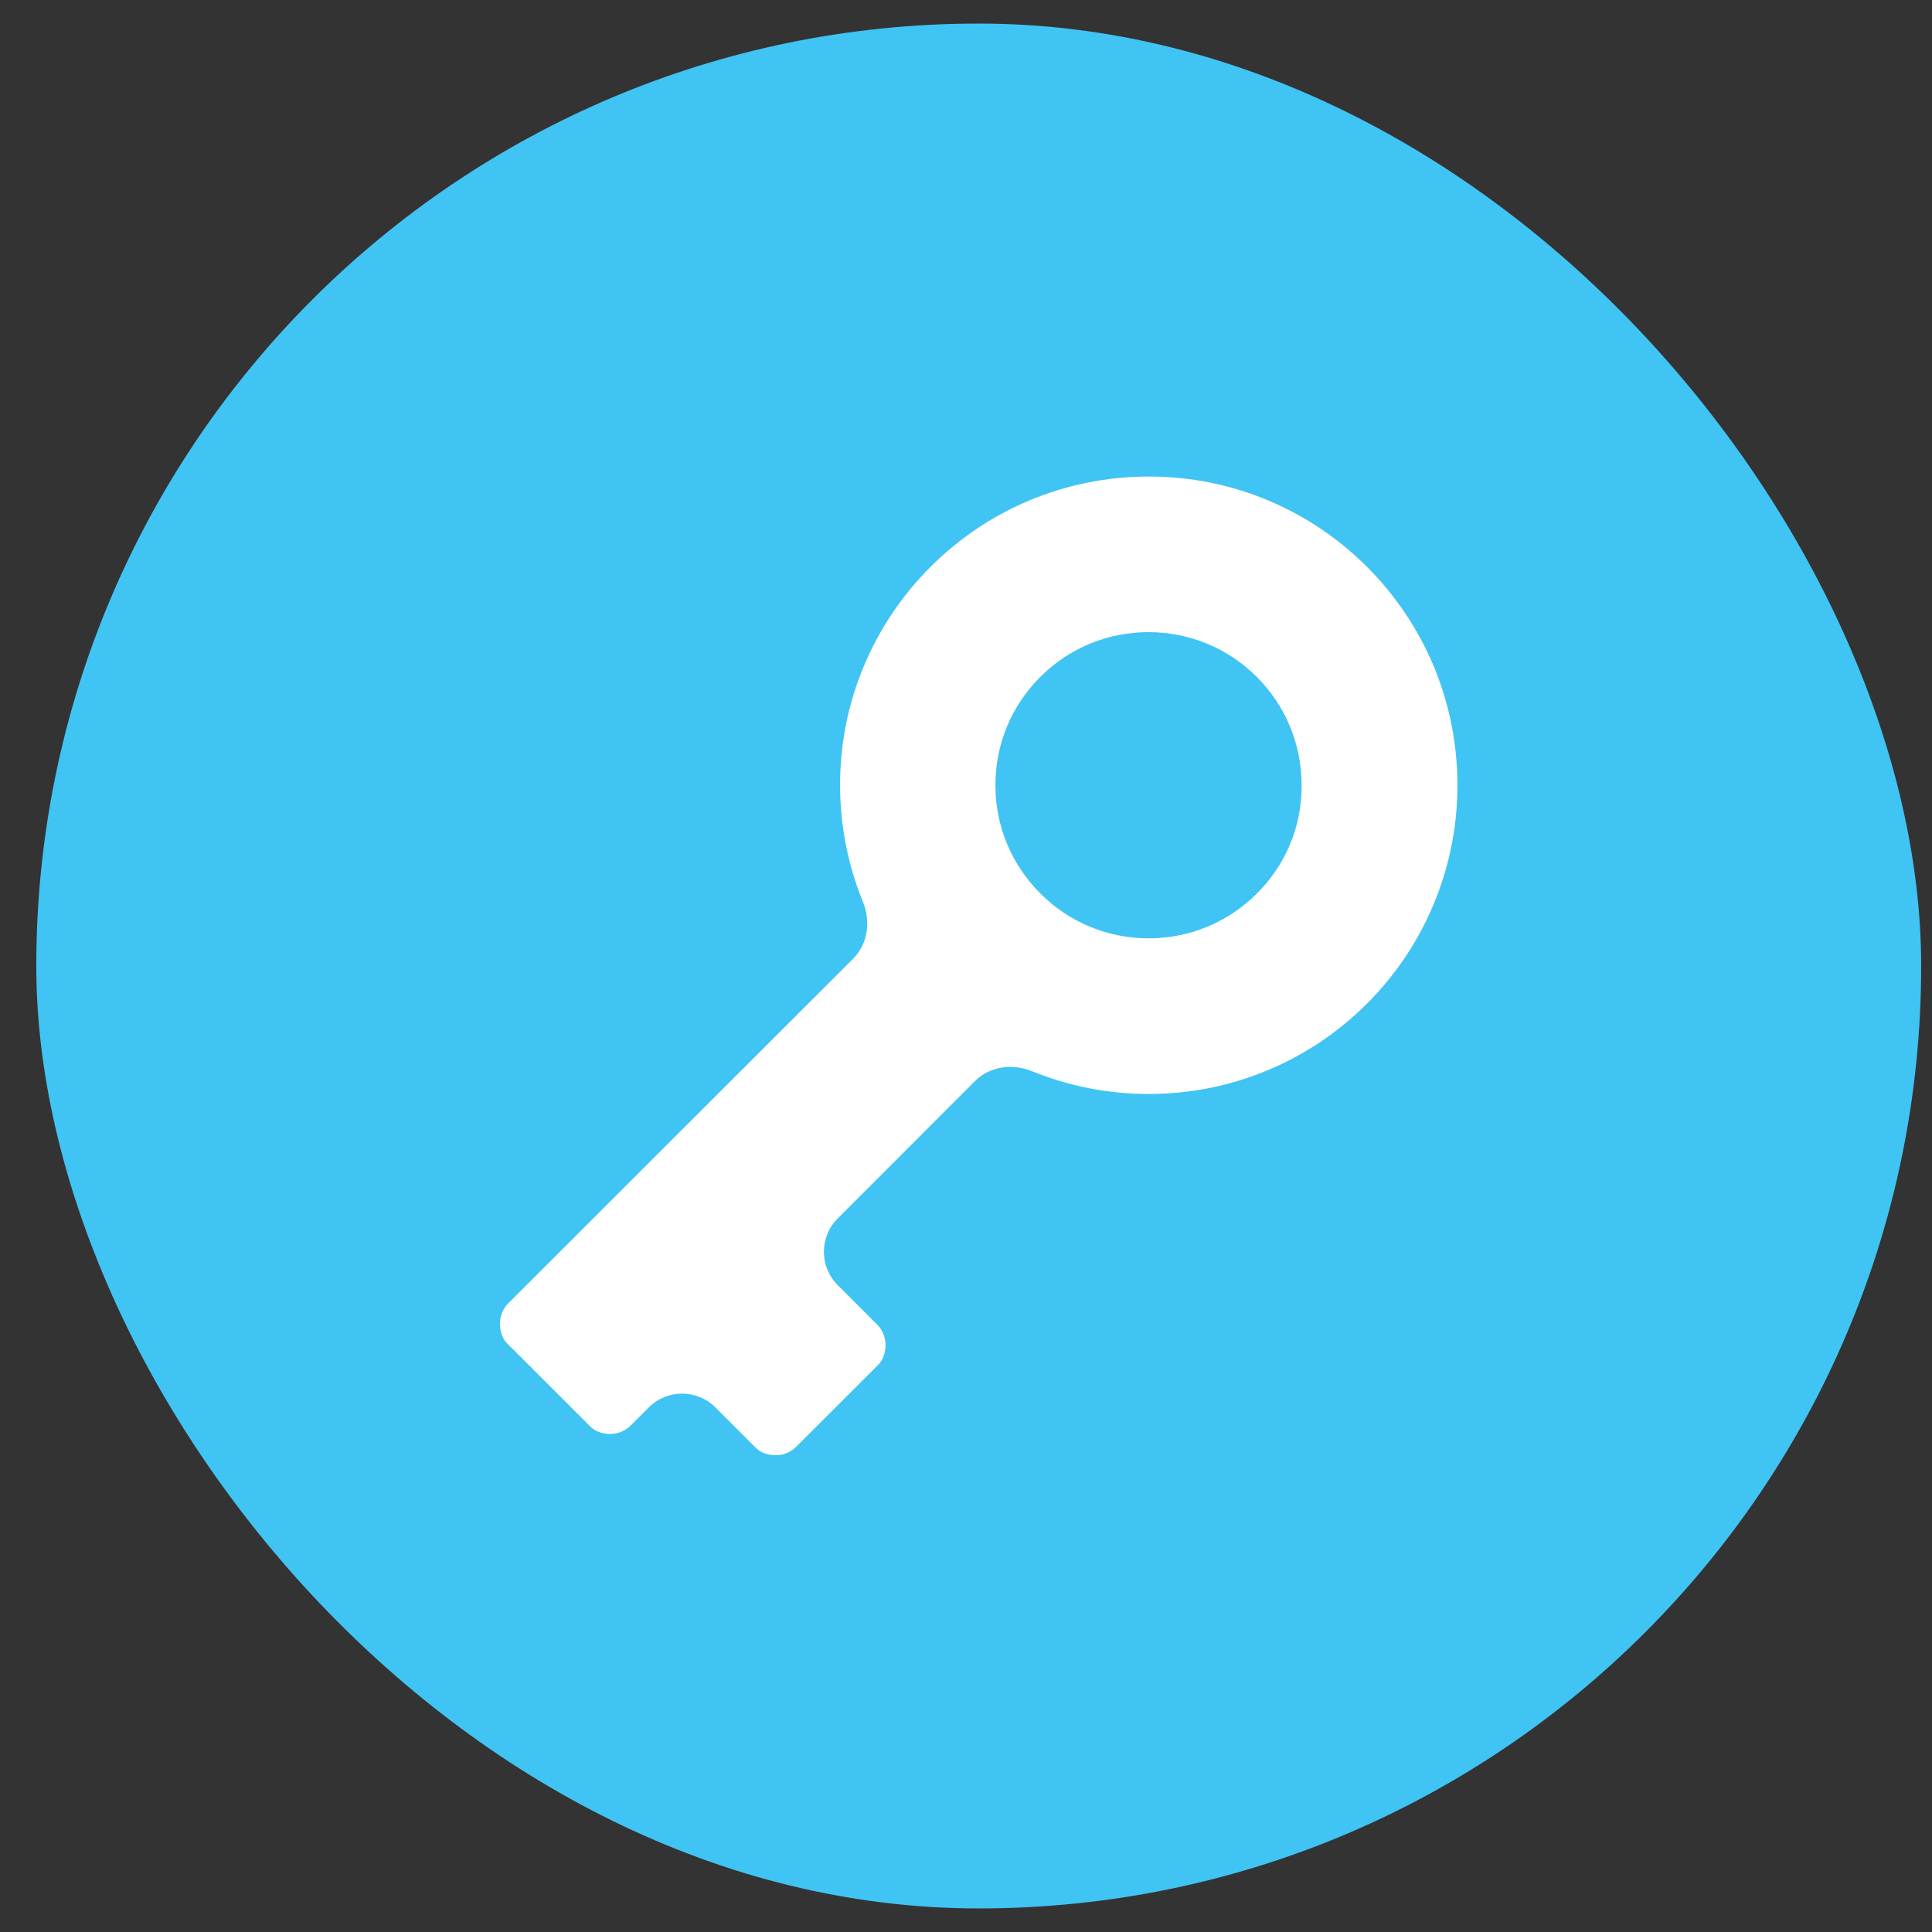
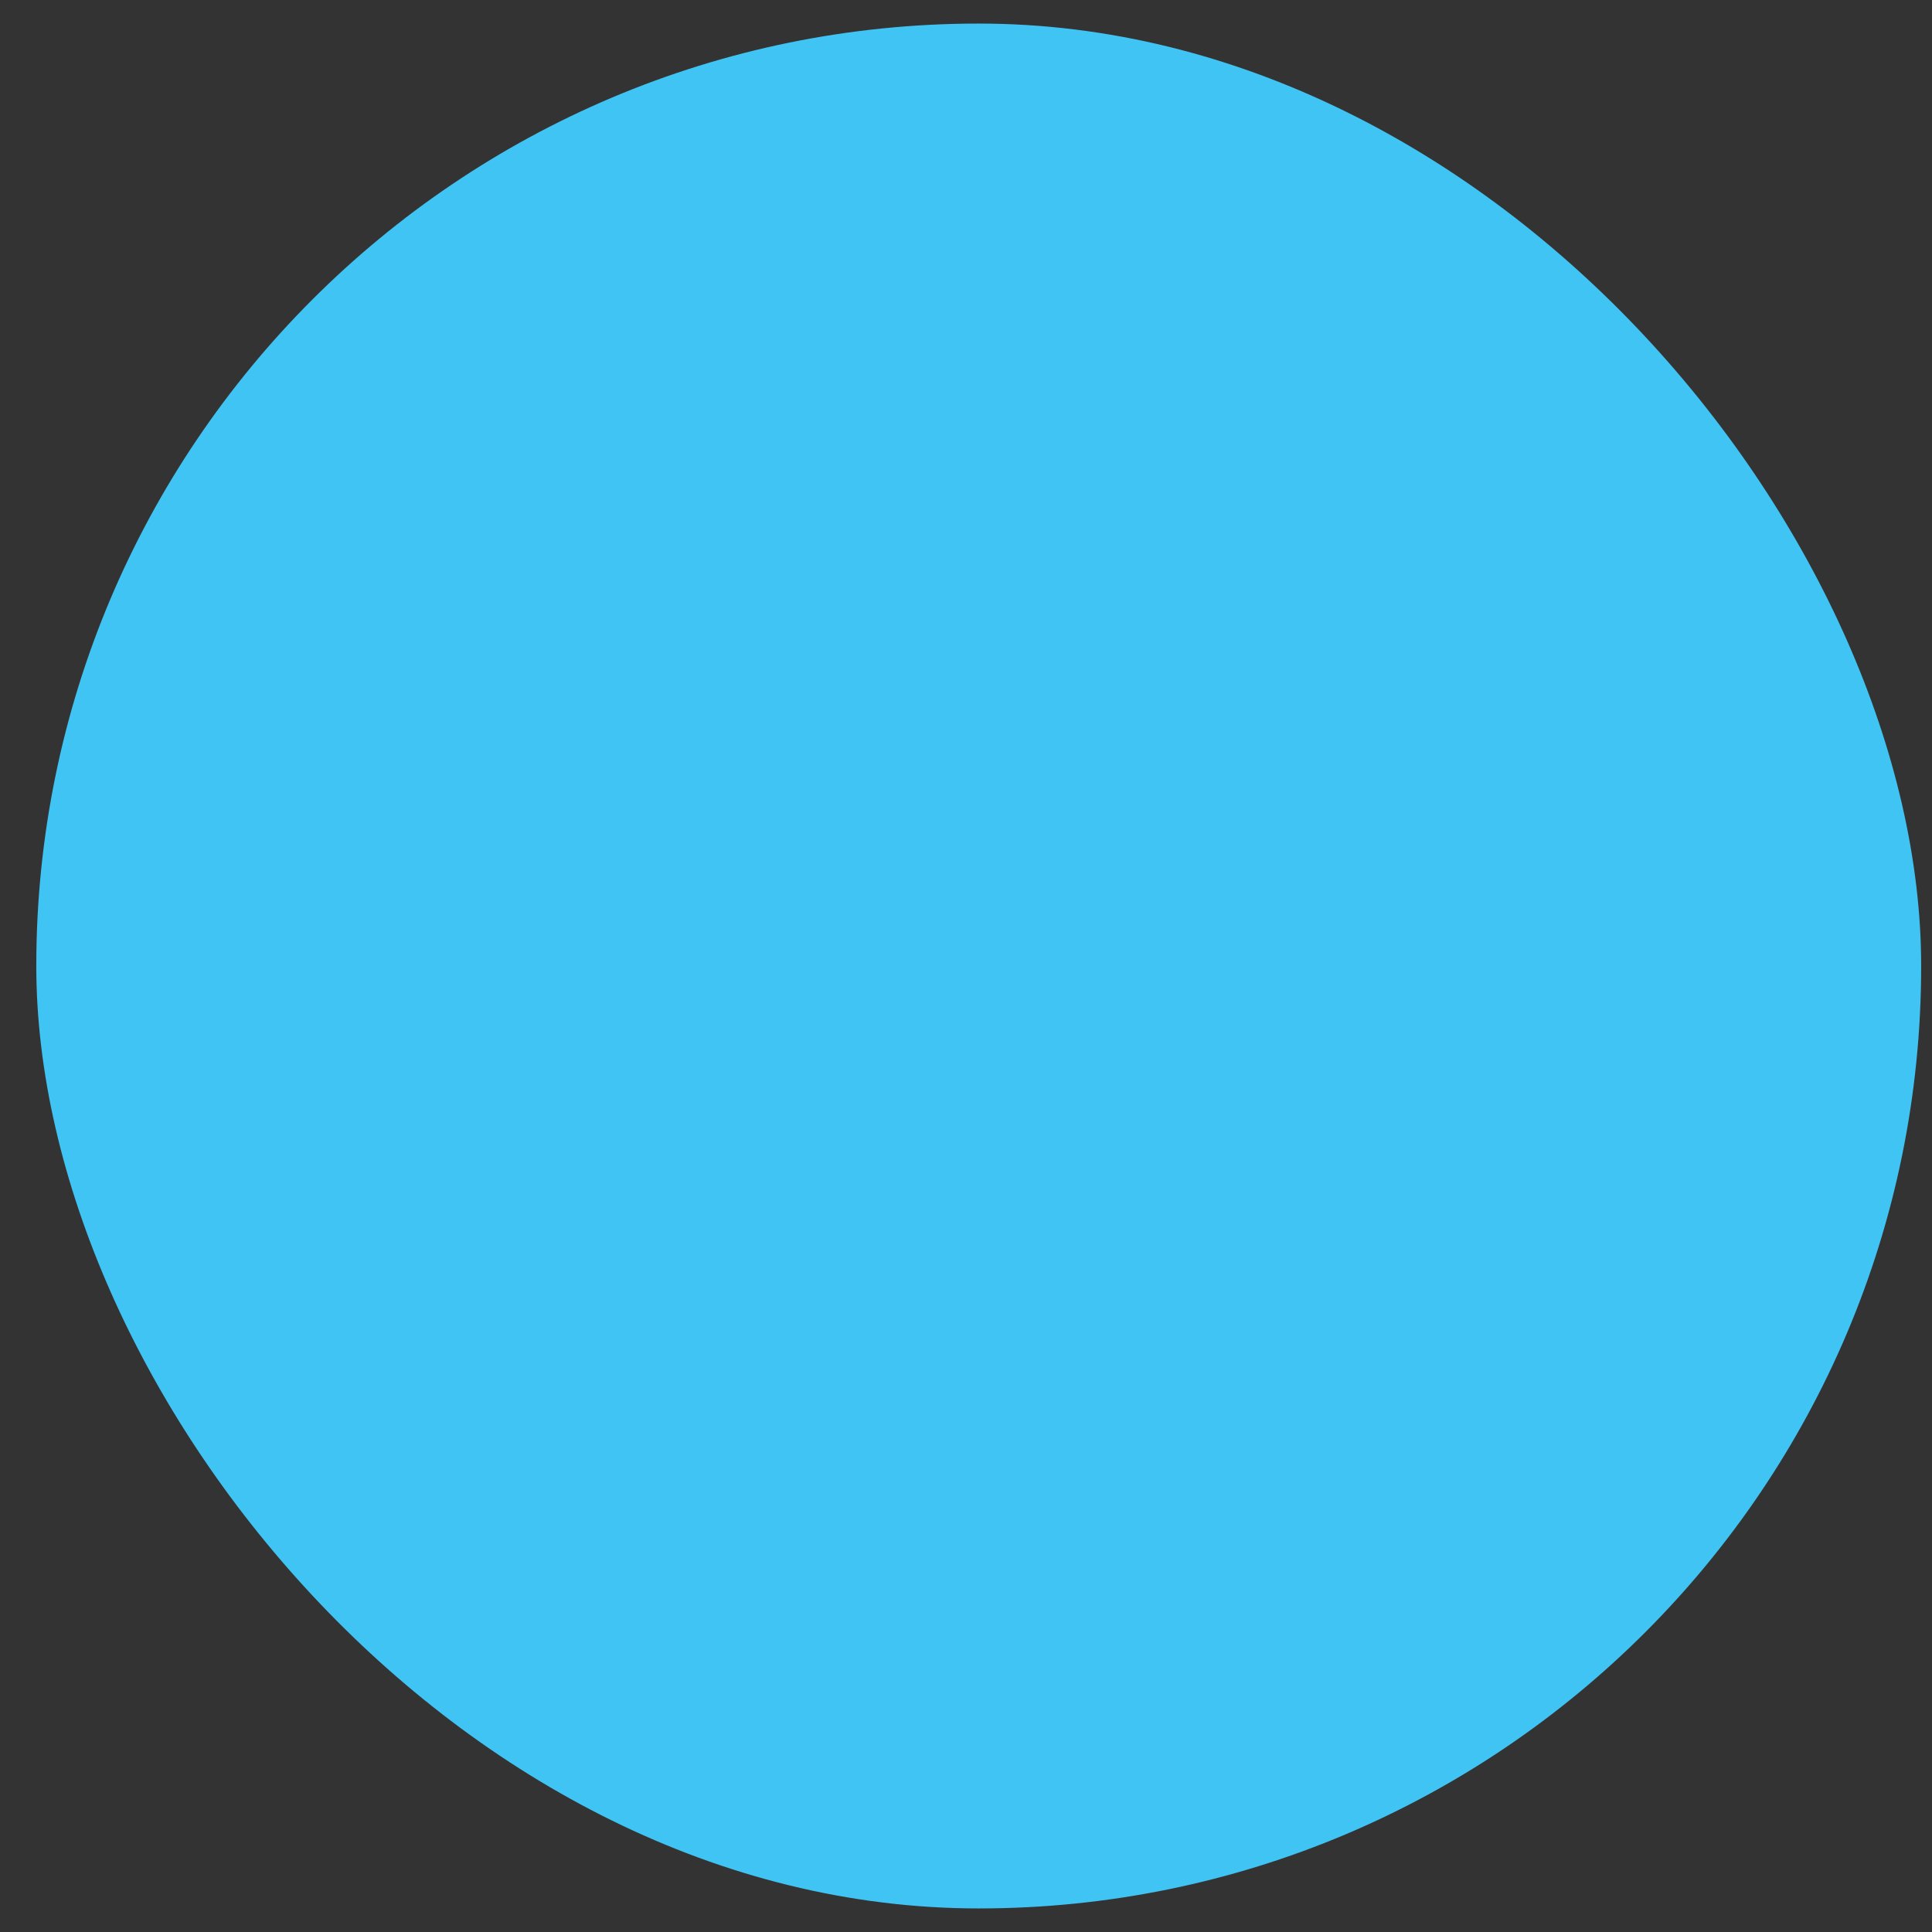
<svg xmlns="http://www.w3.org/2000/svg" width="41" height="41" viewBox="0 0 41 41" fill="none">
  <rect x="0" y="0" width="41" height="41" fill="#333333" stroke="none" />
  <rect x="0.77" y="0.5" width="40" height="40" rx="20" fill="#40C4F4" />
-   <path d="M30.929 16.664C30.929 15.779 30.755 14.922 30.415 14.113C30.084 13.333 29.612 12.632 29.011 12.031C28.41 11.43 27.709 10.958 26.93 10.627C26.122 10.285 25.263 10.113 24.378 10.113C23.494 10.113 22.637 10.287 21.827 10.627C21.047 10.958 20.347 11.43 19.746 12.031C19.145 12.632 18.673 13.333 18.342 14.113C17.999 14.92 17.828 15.779 17.828 16.664C17.828 17.517 17.994 18.357 18.313 19.139C18.481 19.55 18.419 20.032 18.104 20.346L10.793 27.651C10.612 27.832 10.555 28.108 10.667 28.368C10.689 28.423 10.726 28.473 10.768 28.515L12.525 30.271C12.567 30.313 12.617 30.348 12.671 30.373C12.932 30.485 13.208 30.43 13.389 30.246L13.768 29.868C14.158 29.477 14.791 29.477 15.182 29.868L16.037 30.723C16.079 30.765 16.129 30.8 16.184 30.825C16.444 30.937 16.72 30.882 16.901 30.698L18.633 28.967C18.675 28.925 18.71 28.875 18.735 28.82C18.846 28.56 18.792 28.284 18.608 28.103L17.777 27.272C17.387 26.881 17.387 26.248 17.777 25.858L20.692 22.941C21.007 22.626 21.489 22.564 21.901 22.733C22.683 23.051 23.523 23.216 24.376 23.216C25.26 23.216 26.117 23.043 26.927 22.702C27.707 22.372 28.407 21.9 29.009 21.299C29.61 20.698 30.082 19.997 30.412 19.217C30.755 18.405 30.929 17.548 30.929 16.664ZM26.674 18.961C26.06 19.575 25.243 19.913 24.376 19.913C23.509 19.913 22.692 19.575 22.078 18.961C21.465 18.348 21.124 17.531 21.124 16.664C21.124 15.794 21.462 14.979 22.076 14.366C22.689 13.752 23.506 13.415 24.373 13.415C25.24 13.415 26.058 13.752 26.671 14.366C27.285 14.979 27.622 15.797 27.622 16.664C27.628 17.531 27.29 18.348 26.674 18.961Z" fill="white" />
</svg>